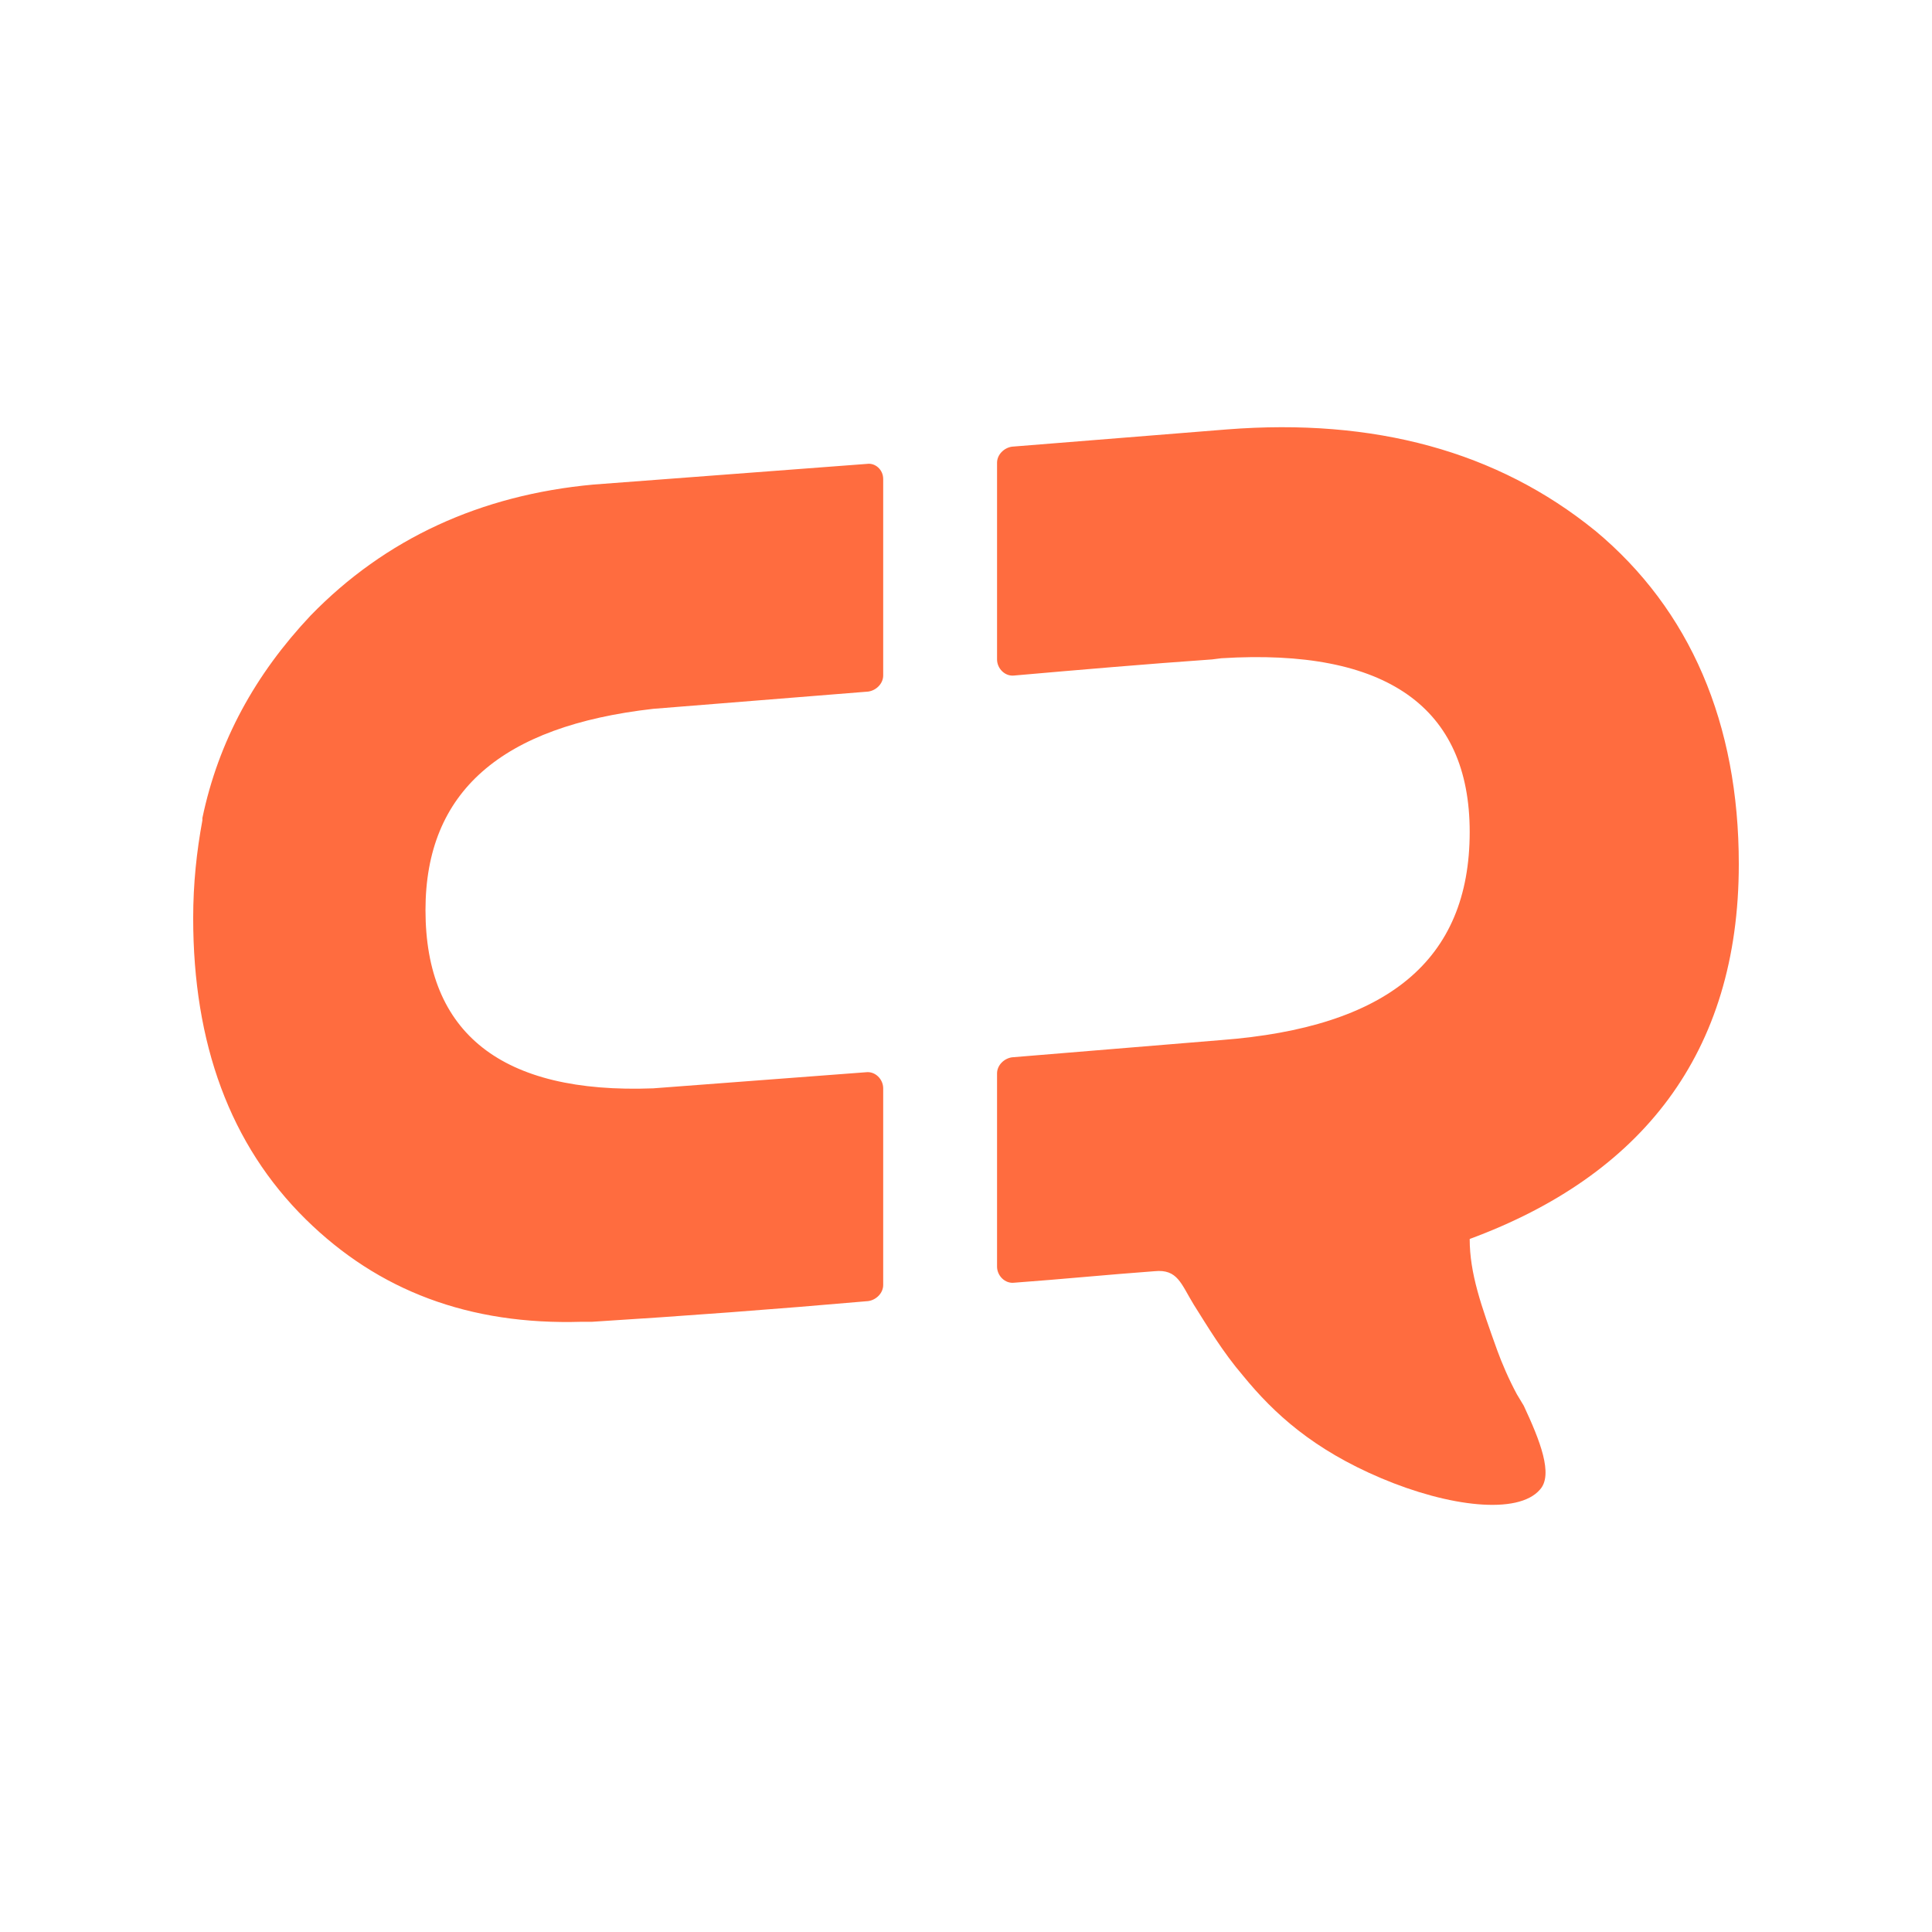
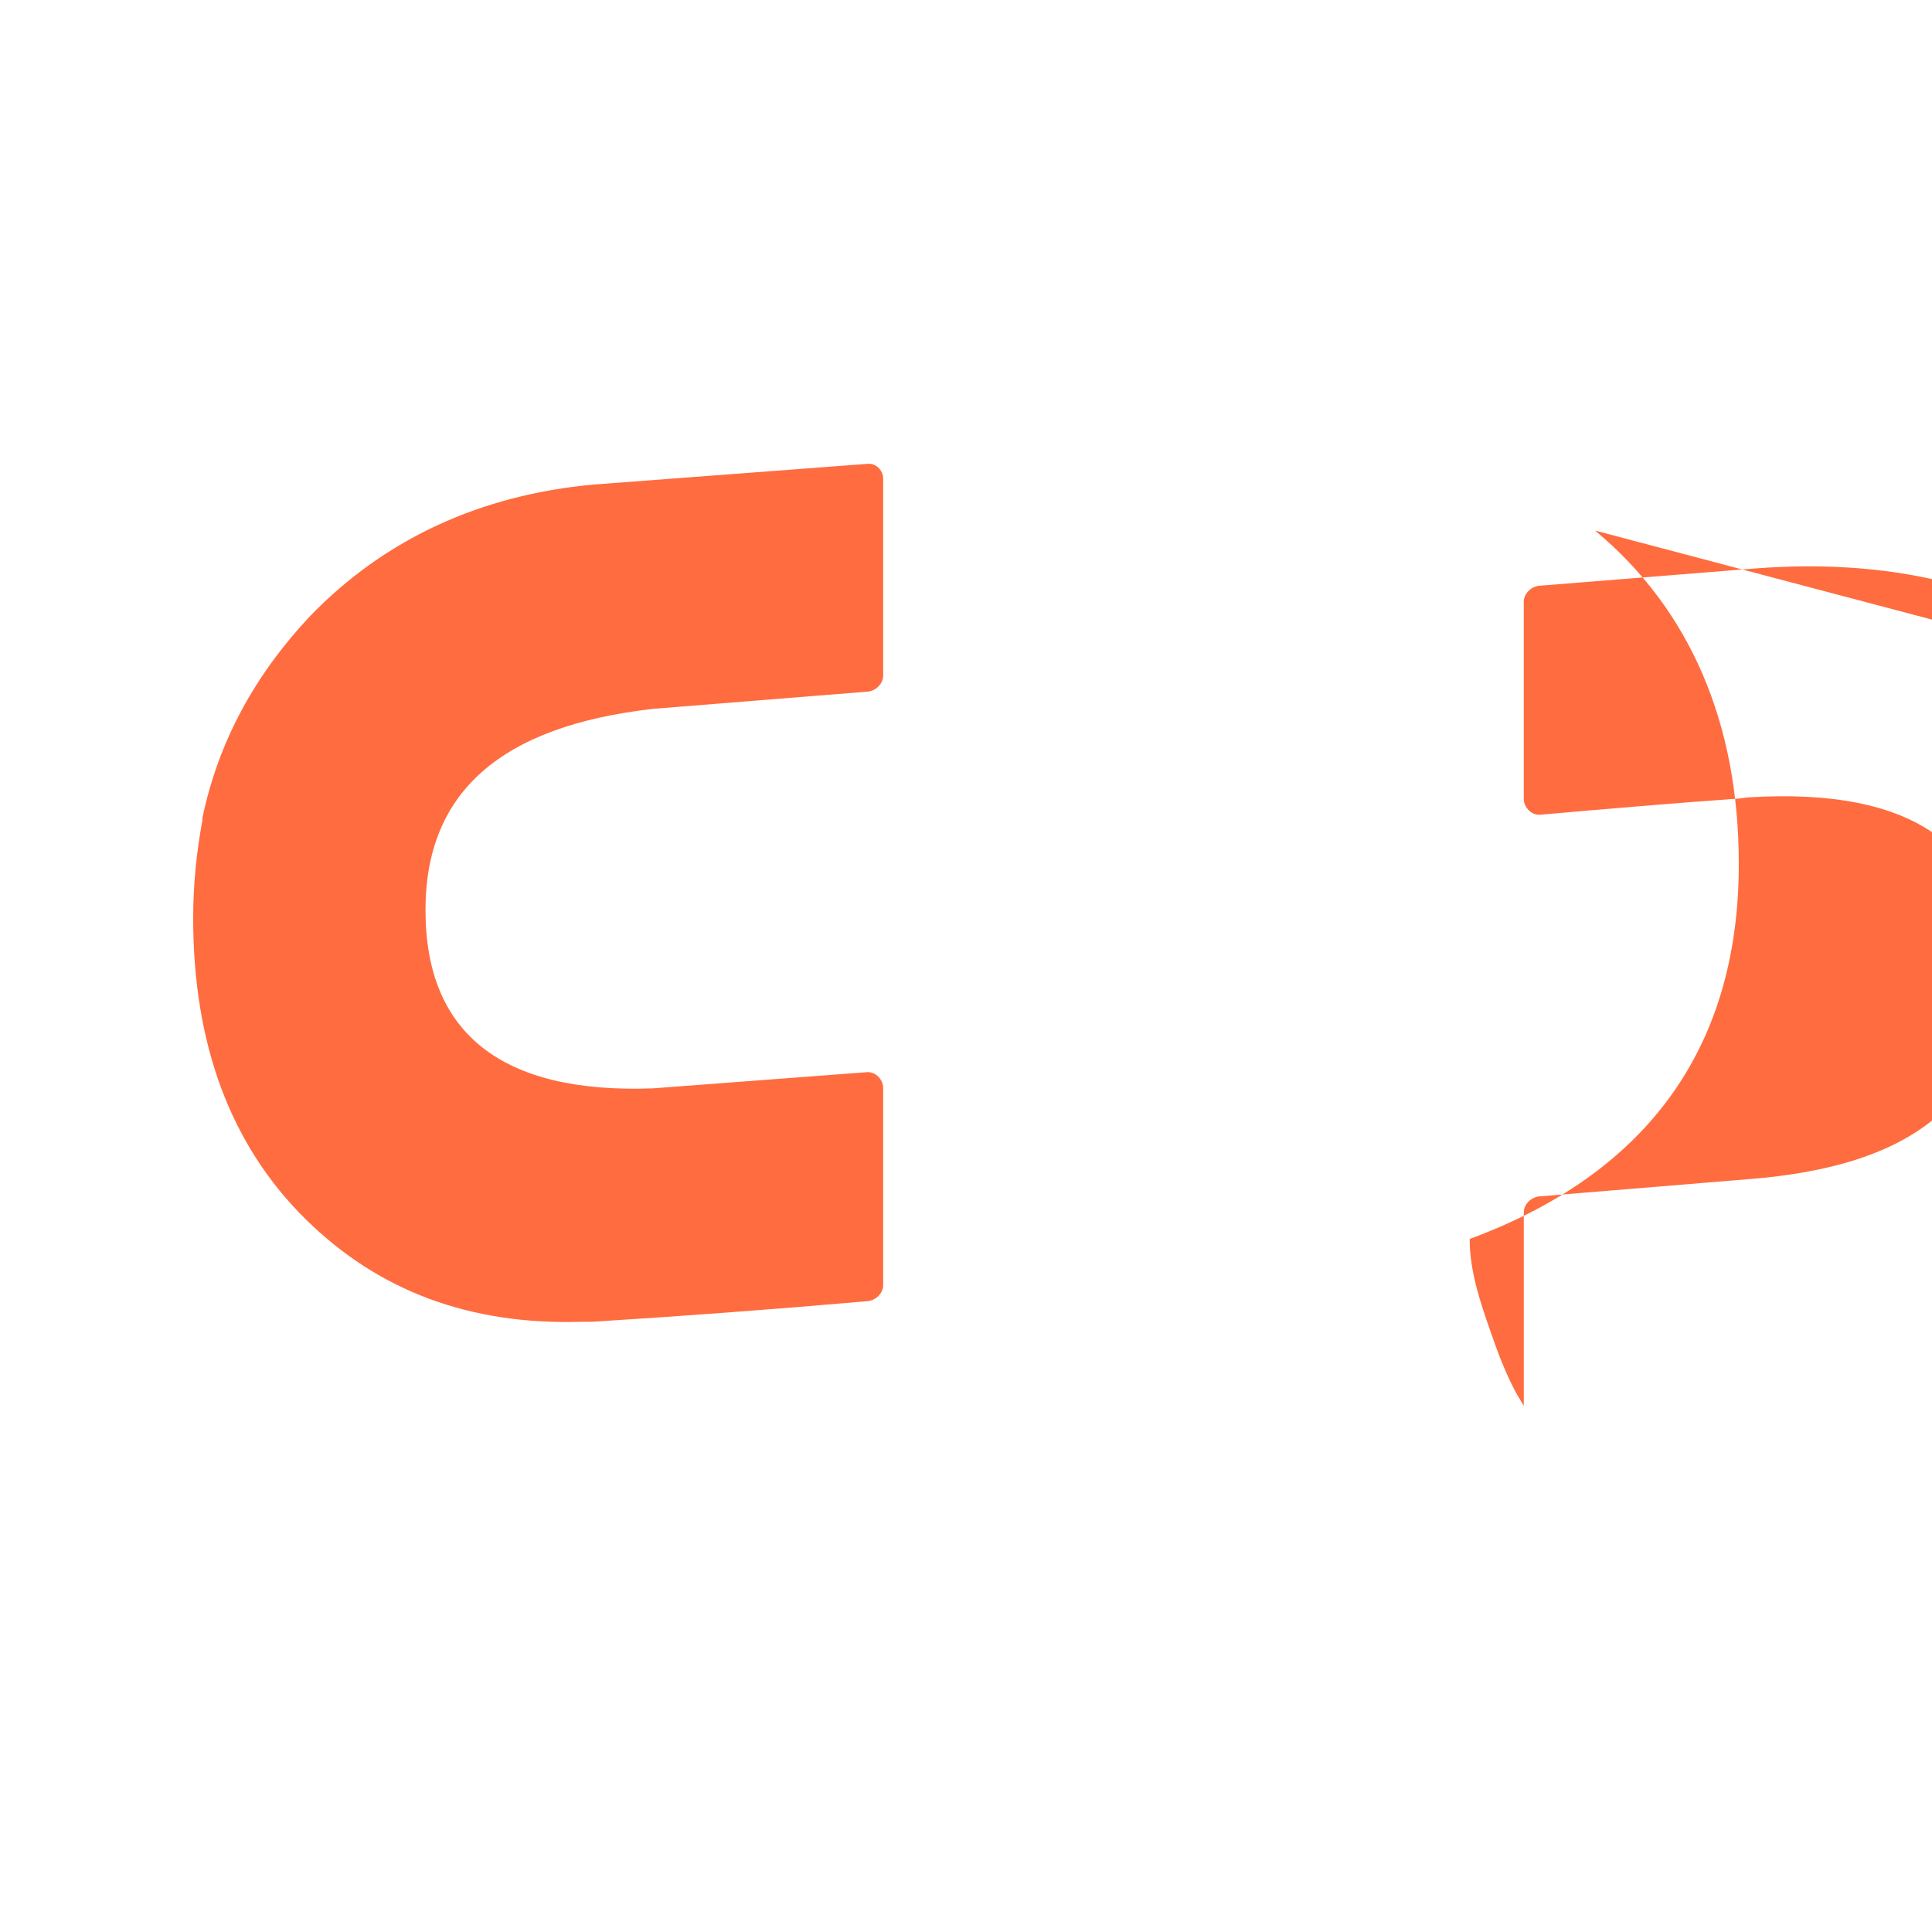
<svg xmlns="http://www.w3.org/2000/svg" id="uuid-645d669f-f23e-4551-92b0-2fe44671a658" viewBox="0 0 100 100">
  <defs>
    <style>.uuid-c44e30d6-29a7-4299-a3b9-68f8e4bfc4e5{fill:#ff6c3f;fill-rule:evenodd;stroke-width:0px;}</style>
  </defs>
-   <path class="uuid-c44e30d6-29a7-4299-a3b9-68f8e4bfc4e5" d="M82.56,27.462c4.94,4.107,7.44,10,7.44,17.262,0,9.821-5.06,16.131-13.929,19.405,0,1.786.595,3.452,1.429,5.774.238.655.595,1.488,1.012,2.262l.179.298.179.298c.833,1.786,1.548,3.571.833,4.345-1.131,1.31-4.702.893-8.214-.595-3.512-1.488-5.536-3.333-7.143-5.298-1.071-1.25-1.845-2.56-2.56-3.69-.655-1.071-.833-1.845-2.024-1.726-2.44.179-4.821.417-7.262.595-.476.06-.893-.357-.893-.833v-10c0-.417.357-.774.774-.833,3.631-.298,7.202-.595,10.833-.893,8.571-.655,12.857-4.107,12.857-10.774,0-6.429-4.286-9.524-12.857-8.988l-.476.06c-3.393.238-6.845.536-10.238.833-.476.06-.893-.357-.893-.833v-10.179c0-.417.357-.774.774-.833,3.69-.298,7.44-.595,11.131-.893,7.619-.595,13.988,1.131,19.048,5.238ZM45.714,24.784v10.179c0,.417-.357.774-.774.833l-11.131.893c-7.857.893-11.786,4.286-11.786,10.417,0,6.369,3.929,9.524,11.786,9.226l11.012-.833c.476-.06.893.357.893.833v10.179c0,.417-.357.774-.774.833-4.762.417-9.524.774-14.286,1.071h-.536c-5.833.179-10.536-1.607-14.286-5.298-3.929-3.869-5.833-9.107-5.833-15.595,0-1.786.179-3.452.476-5.06v-.119c.833-3.988,2.738-7.44,5.595-10.476,3.869-3.988,8.81-6.25,14.643-6.786l14.167-1.071c.417-.06.833.298.833.774Z" />
+   <path class="uuid-c44e30d6-29a7-4299-a3b9-68f8e4bfc4e5" d="M82.56,27.462c4.94,4.107,7.44,10,7.44,17.262,0,9.821-5.06,16.131-13.929,19.405,0,1.786.595,3.452,1.429,5.774.238.655.595,1.488,1.012,2.262l.179.298.179.298v-10c0-.417.357-.774.774-.833,3.631-.298,7.202-.595,10.833-.893,8.571-.655,12.857-4.107,12.857-10.774,0-6.429-4.286-9.524-12.857-8.988l-.476.06c-3.393.238-6.845.536-10.238.833-.476.06-.893-.357-.893-.833v-10.179c0-.417.357-.774.774-.833,3.69-.298,7.44-.595,11.131-.893,7.619-.595,13.988,1.131,19.048,5.238ZM45.714,24.784v10.179c0,.417-.357.774-.774.833l-11.131.893c-7.857.893-11.786,4.286-11.786,10.417,0,6.369,3.929,9.524,11.786,9.226l11.012-.833c.476-.06.893.357.893.833v10.179c0,.417-.357.774-.774.833-4.762.417-9.524.774-14.286,1.071h-.536c-5.833.179-10.536-1.607-14.286-5.298-3.929-3.869-5.833-9.107-5.833-15.595,0-1.786.179-3.452.476-5.06v-.119c.833-3.988,2.738-7.44,5.595-10.476,3.869-3.988,8.81-6.25,14.643-6.786l14.167-1.071c.417-.06.833.298.833.774Z" />
</svg>